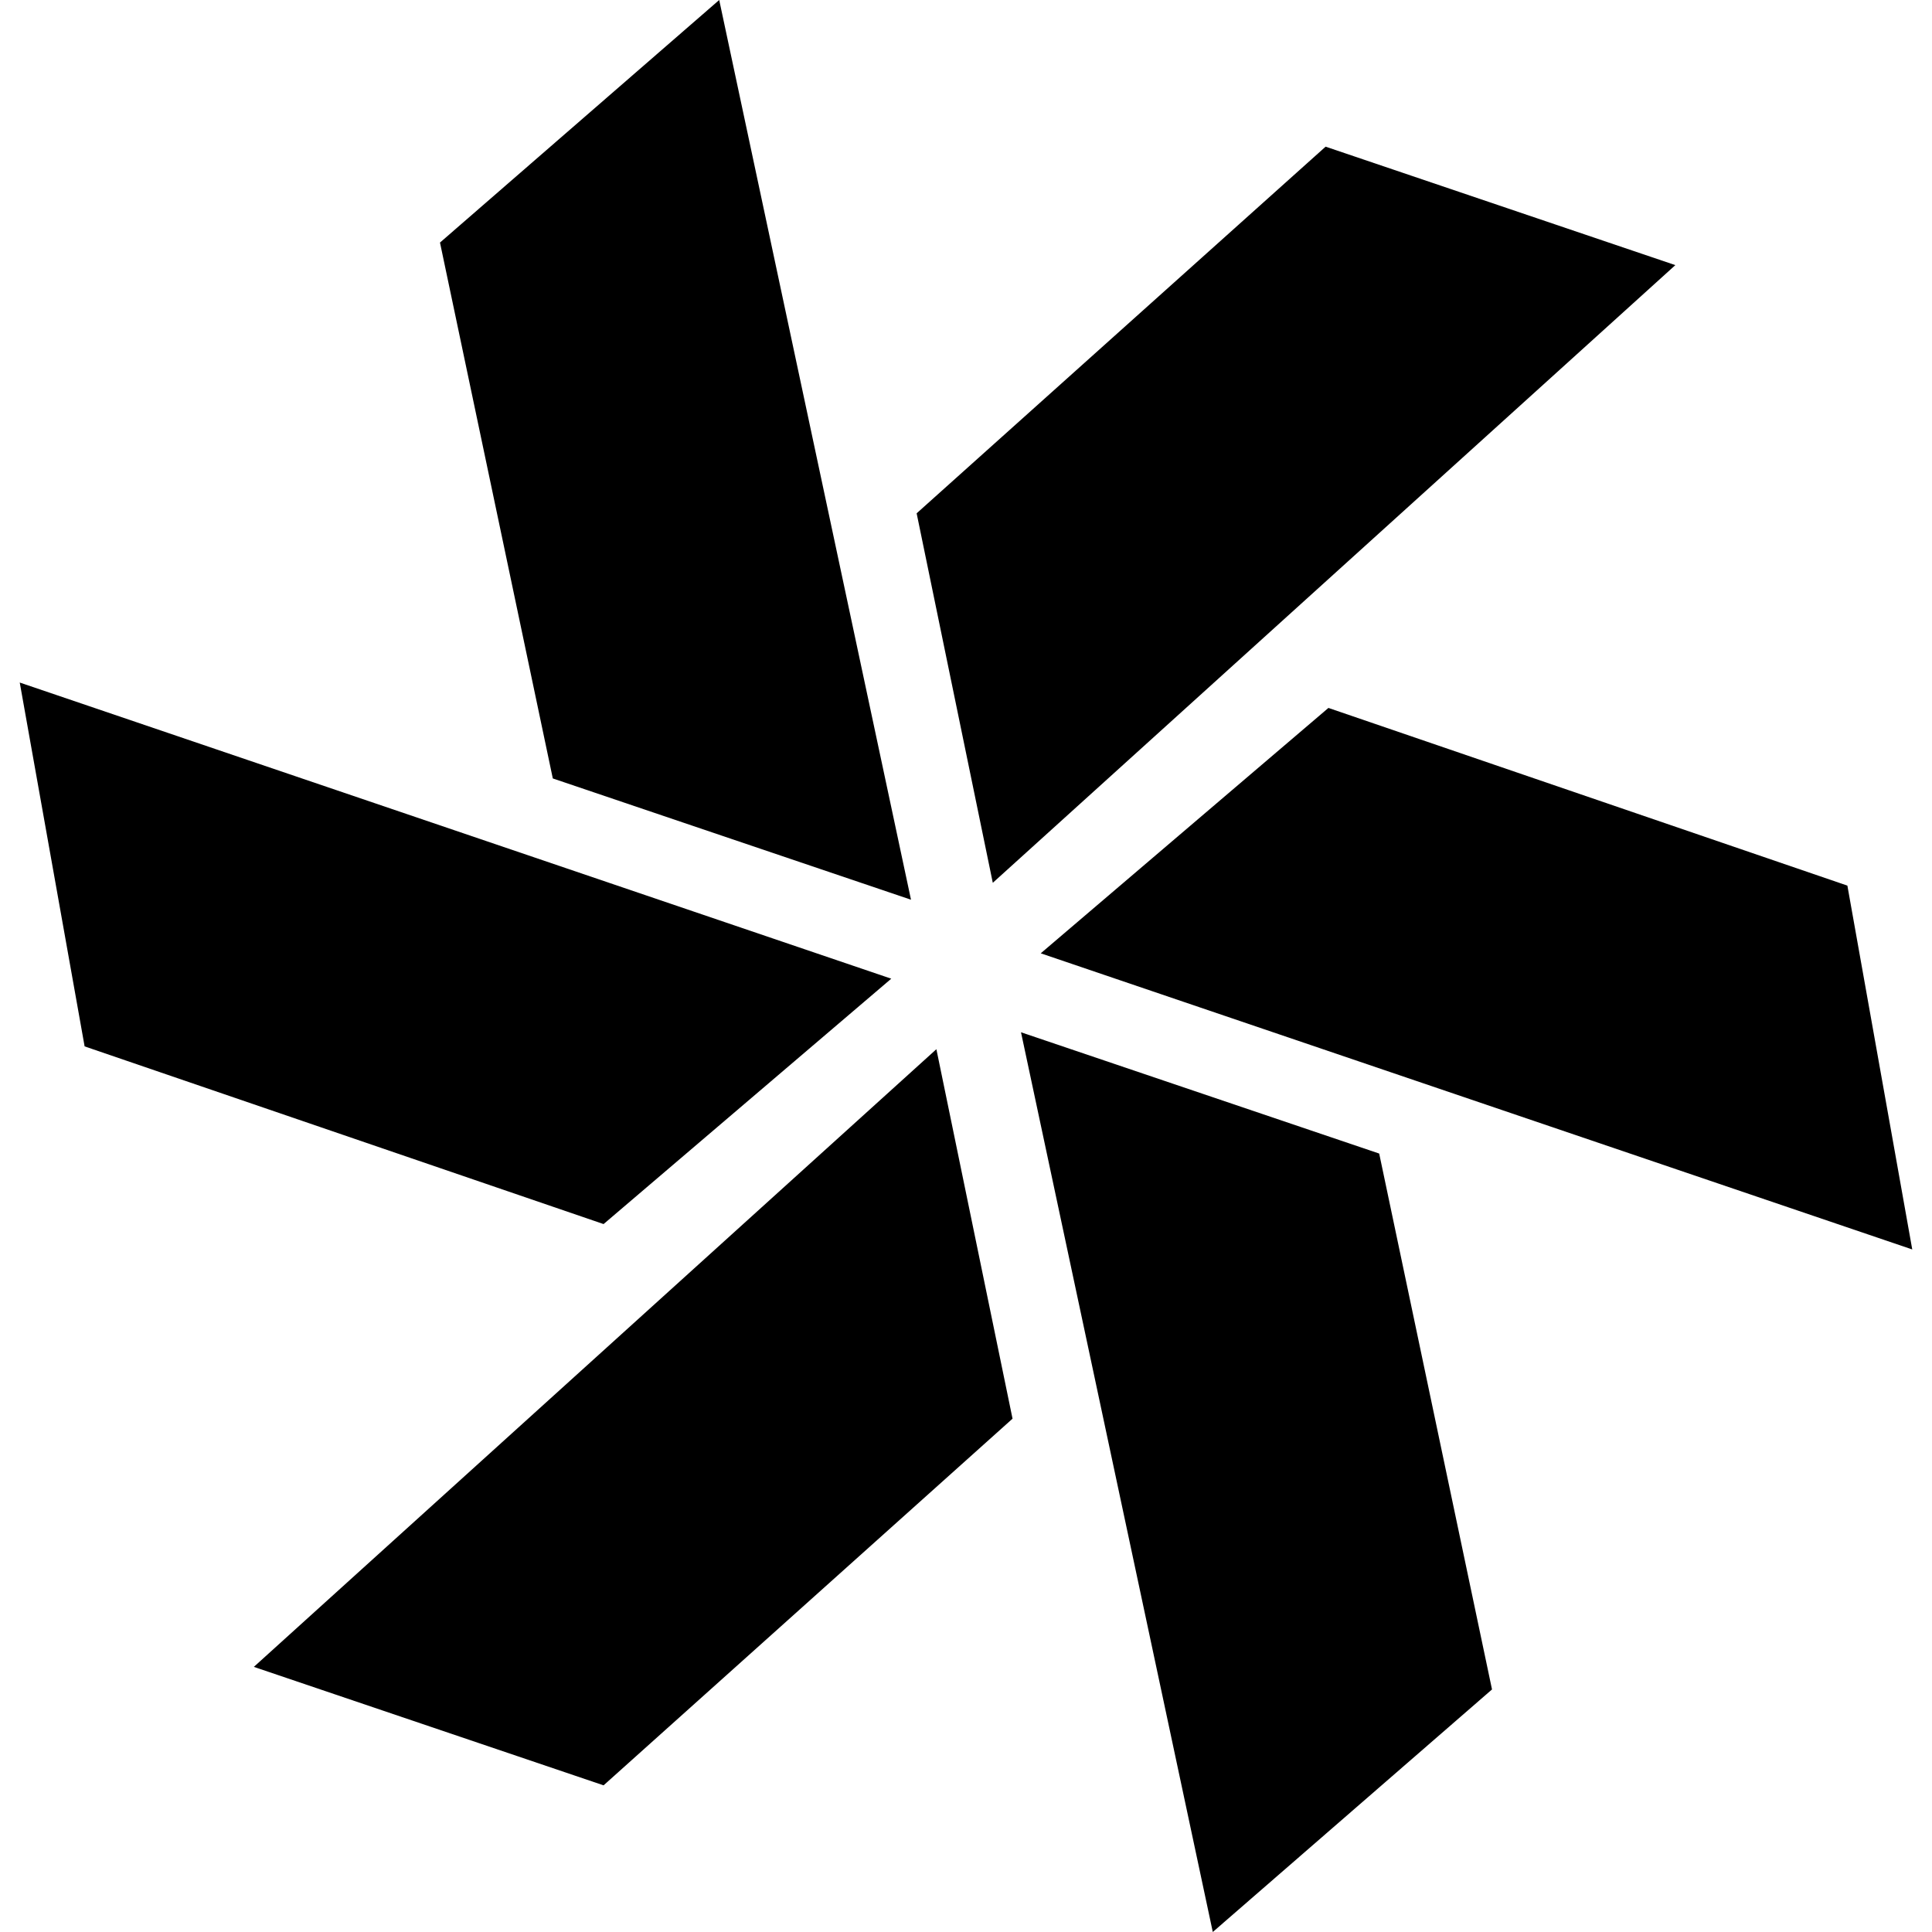
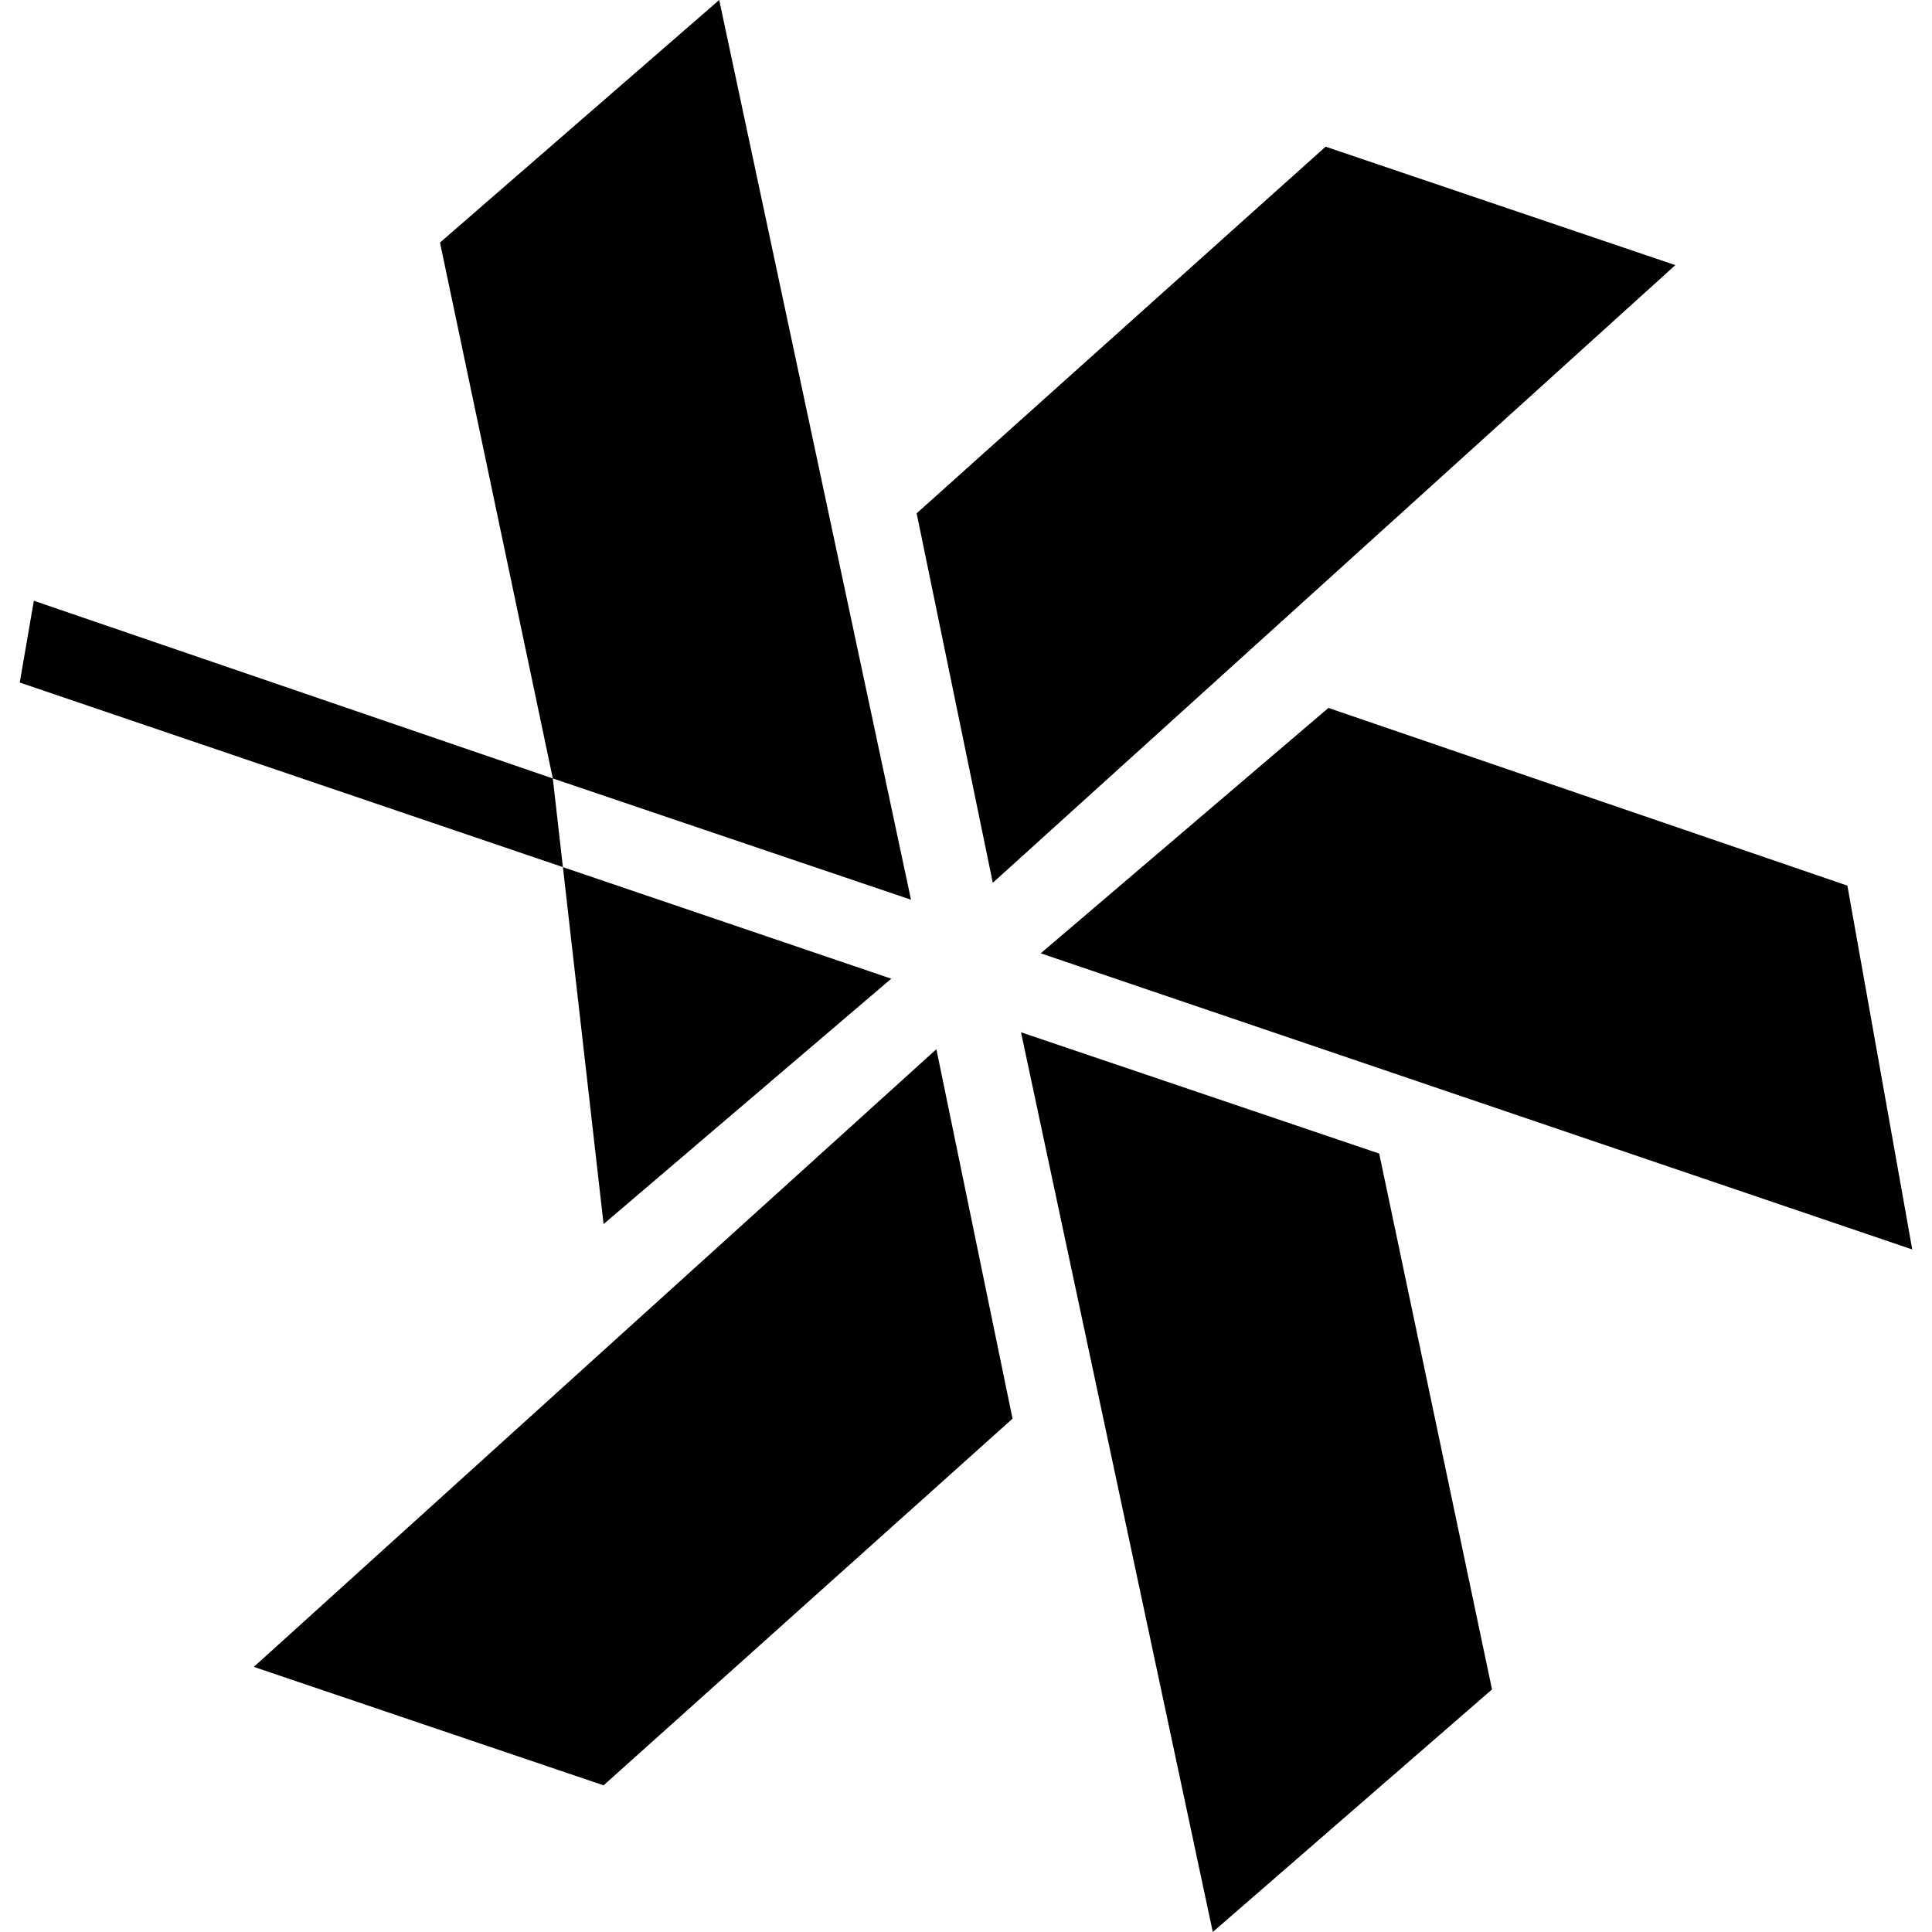
<svg xmlns="http://www.w3.org/2000/svg" viewBox="0 0 68.5 68.5" version="1.1" id="Layer_1">
-   <path d="M48.9,40.9l4,19-9.9,8.6-6.8-31.9,12.7,4.3ZM47.1,25.1l18.4,6.3,2.3,12.9-30.9-10.5,10.2-8.7ZM32.5,18.2l14.5-13,12.4,4.2-24.2,21.9-2.7-13.1ZM19.6,27.6l-4-19L25.5,0l6.8,31.9-12.7-4.3ZM21.4,43.4l-18.4-6.3L.7,24.2l30.9,10.5-10.2,8.7ZM35.9,50.3l-14.5,13-12.4-4.2,24.2-21.9,2.7,13.1Z" />
+   <path d="M48.9,40.9l4,19-9.9,8.6-6.8-31.9,12.7,4.3ZM47.1,25.1l18.4,6.3,2.3,12.9-30.9-10.5,10.2-8.7ZM32.5,18.2l14.5-13,12.4,4.2-24.2,21.9-2.7-13.1ZM19.6,27.6l-4-19L25.5,0l6.8,31.9-12.7-4.3Zl-18.4-6.3L.7,24.2l30.9,10.5-10.2,8.7ZM35.9,50.3l-14.5,13-12.4-4.2,24.2-21.9,2.7,13.1Z" />
</svg>